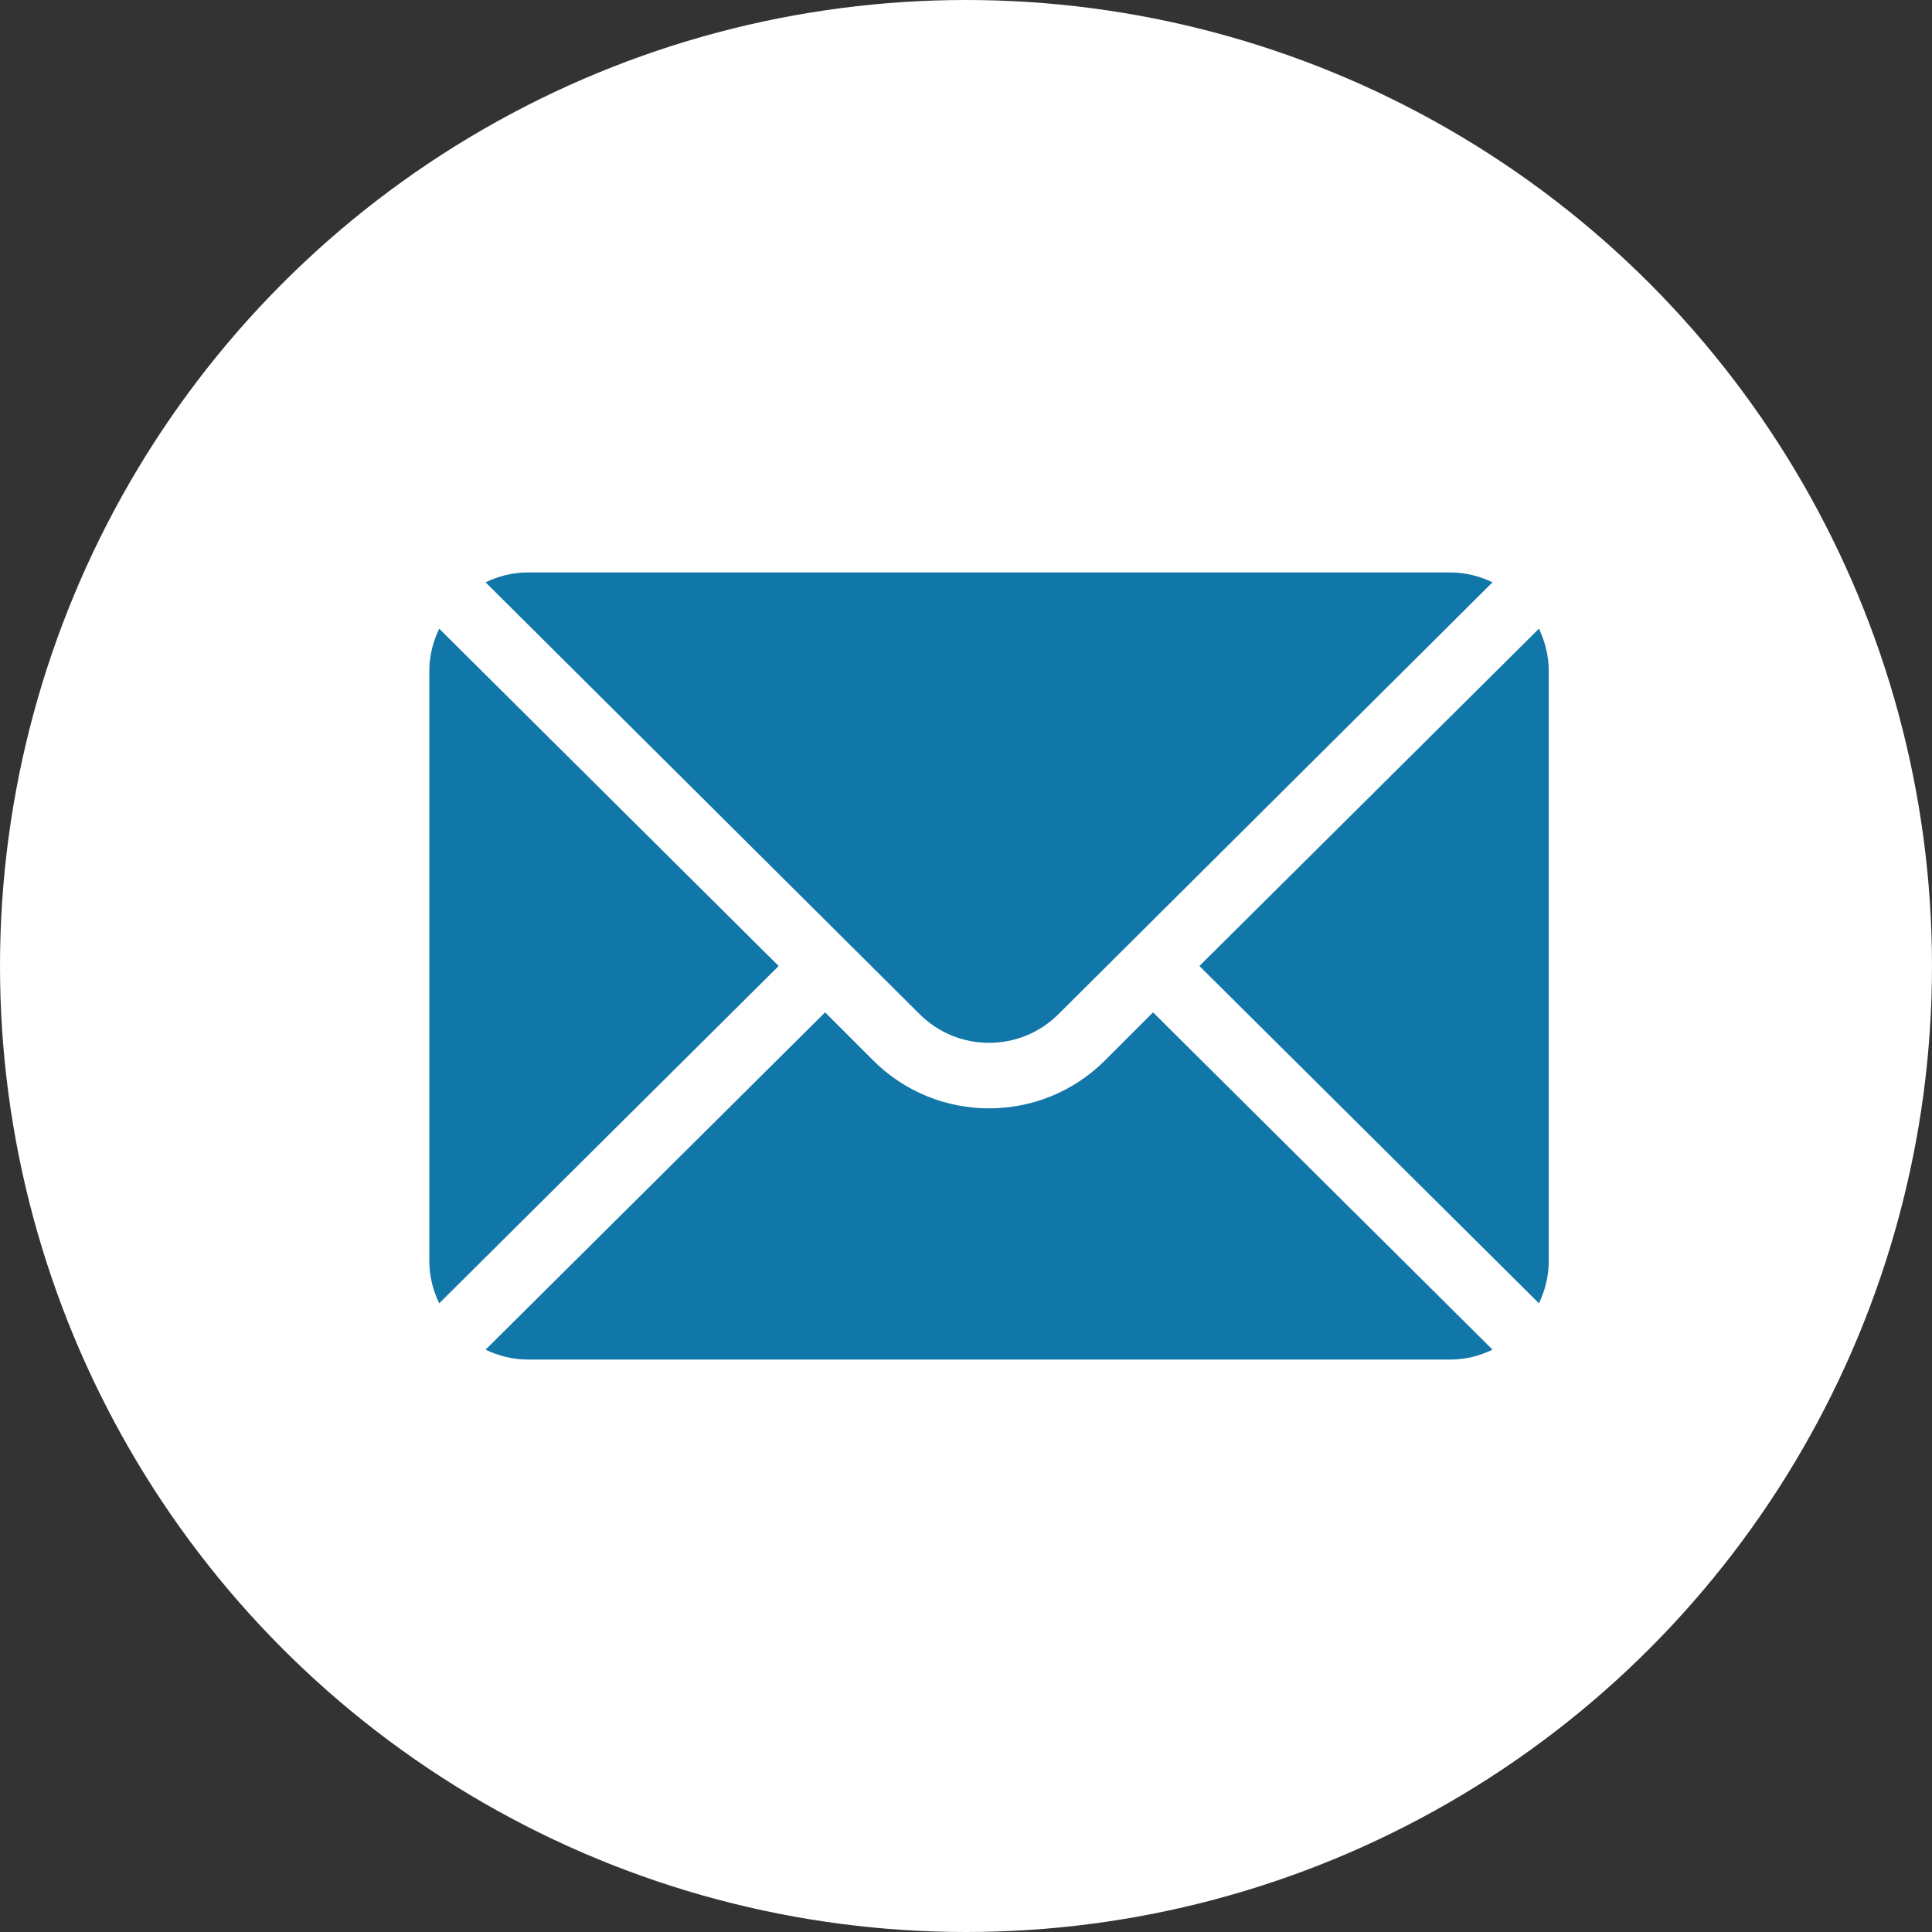
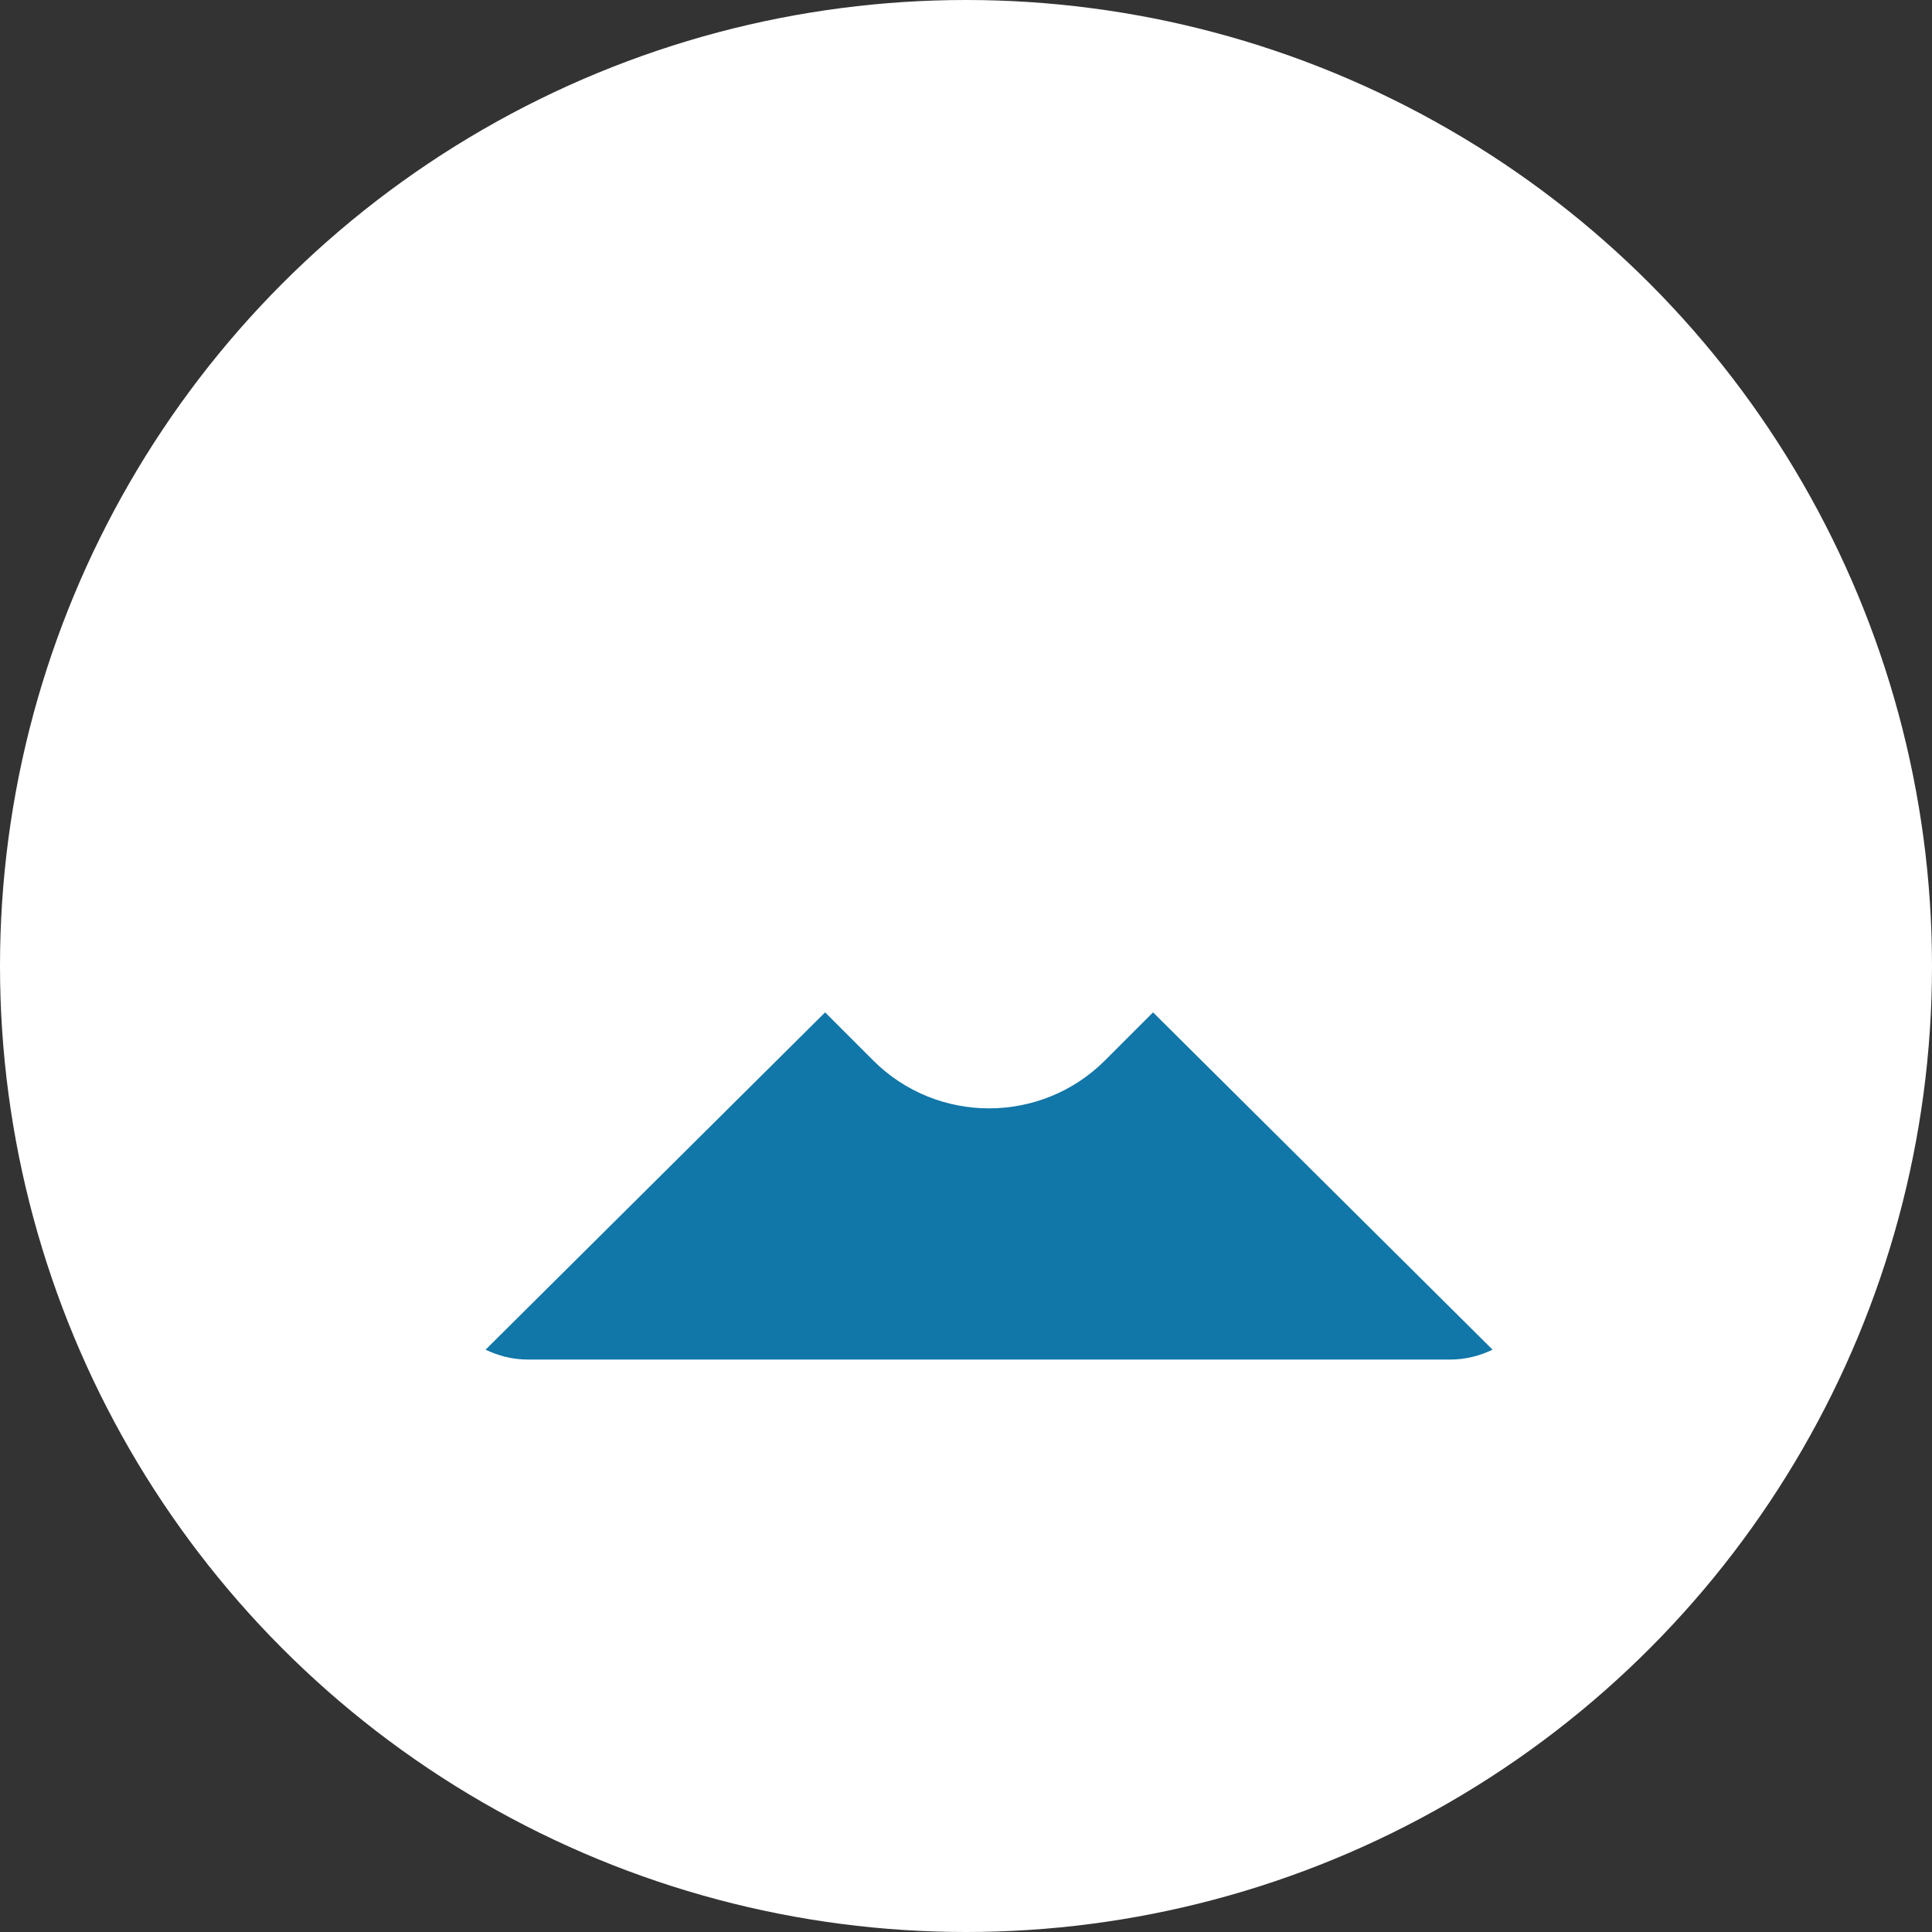
<svg xmlns="http://www.w3.org/2000/svg" width="27" height="27" viewBox="0 0 27 27" fill="none">
  <rect x="0" y="0" width="27" height="27" fill="#333333" stroke="none" />
  <circle cx="13.5" cy="13.5" r="13.5" fill="white" />
-   <path d="M21.507 8.786L16.762 13.5L21.507 18.214C21.592 18.035 21.644 17.837 21.644 17.625V9.375C21.644 9.163 21.592 8.965 21.507 8.786ZM20.269 8H7.375C7.163 8 6.965 8.052 6.786 8.138L12.85 14.171C13.386 14.708 14.258 14.708 14.794 14.171L20.858 8.138C20.679 8.052 20.481 8 20.269 8ZM6.138 8.786C6.052 8.965 6 9.163 6 9.375V17.625C6 17.837 6.052 18.035 6.138 18.214L10.882 13.5L6.138 8.786Z" fill="#1176A8" />
  <path d="M16.114 14.148L15.443 14.819C14.549 15.713 13.095 15.713 12.202 14.819L11.531 14.148L6.786 18.862C6.965 18.948 7.163 19 7.375 19H20.27C20.481 19 20.679 18.948 20.859 18.862L16.114 14.148Z" fill="#1176A8" />
</svg>